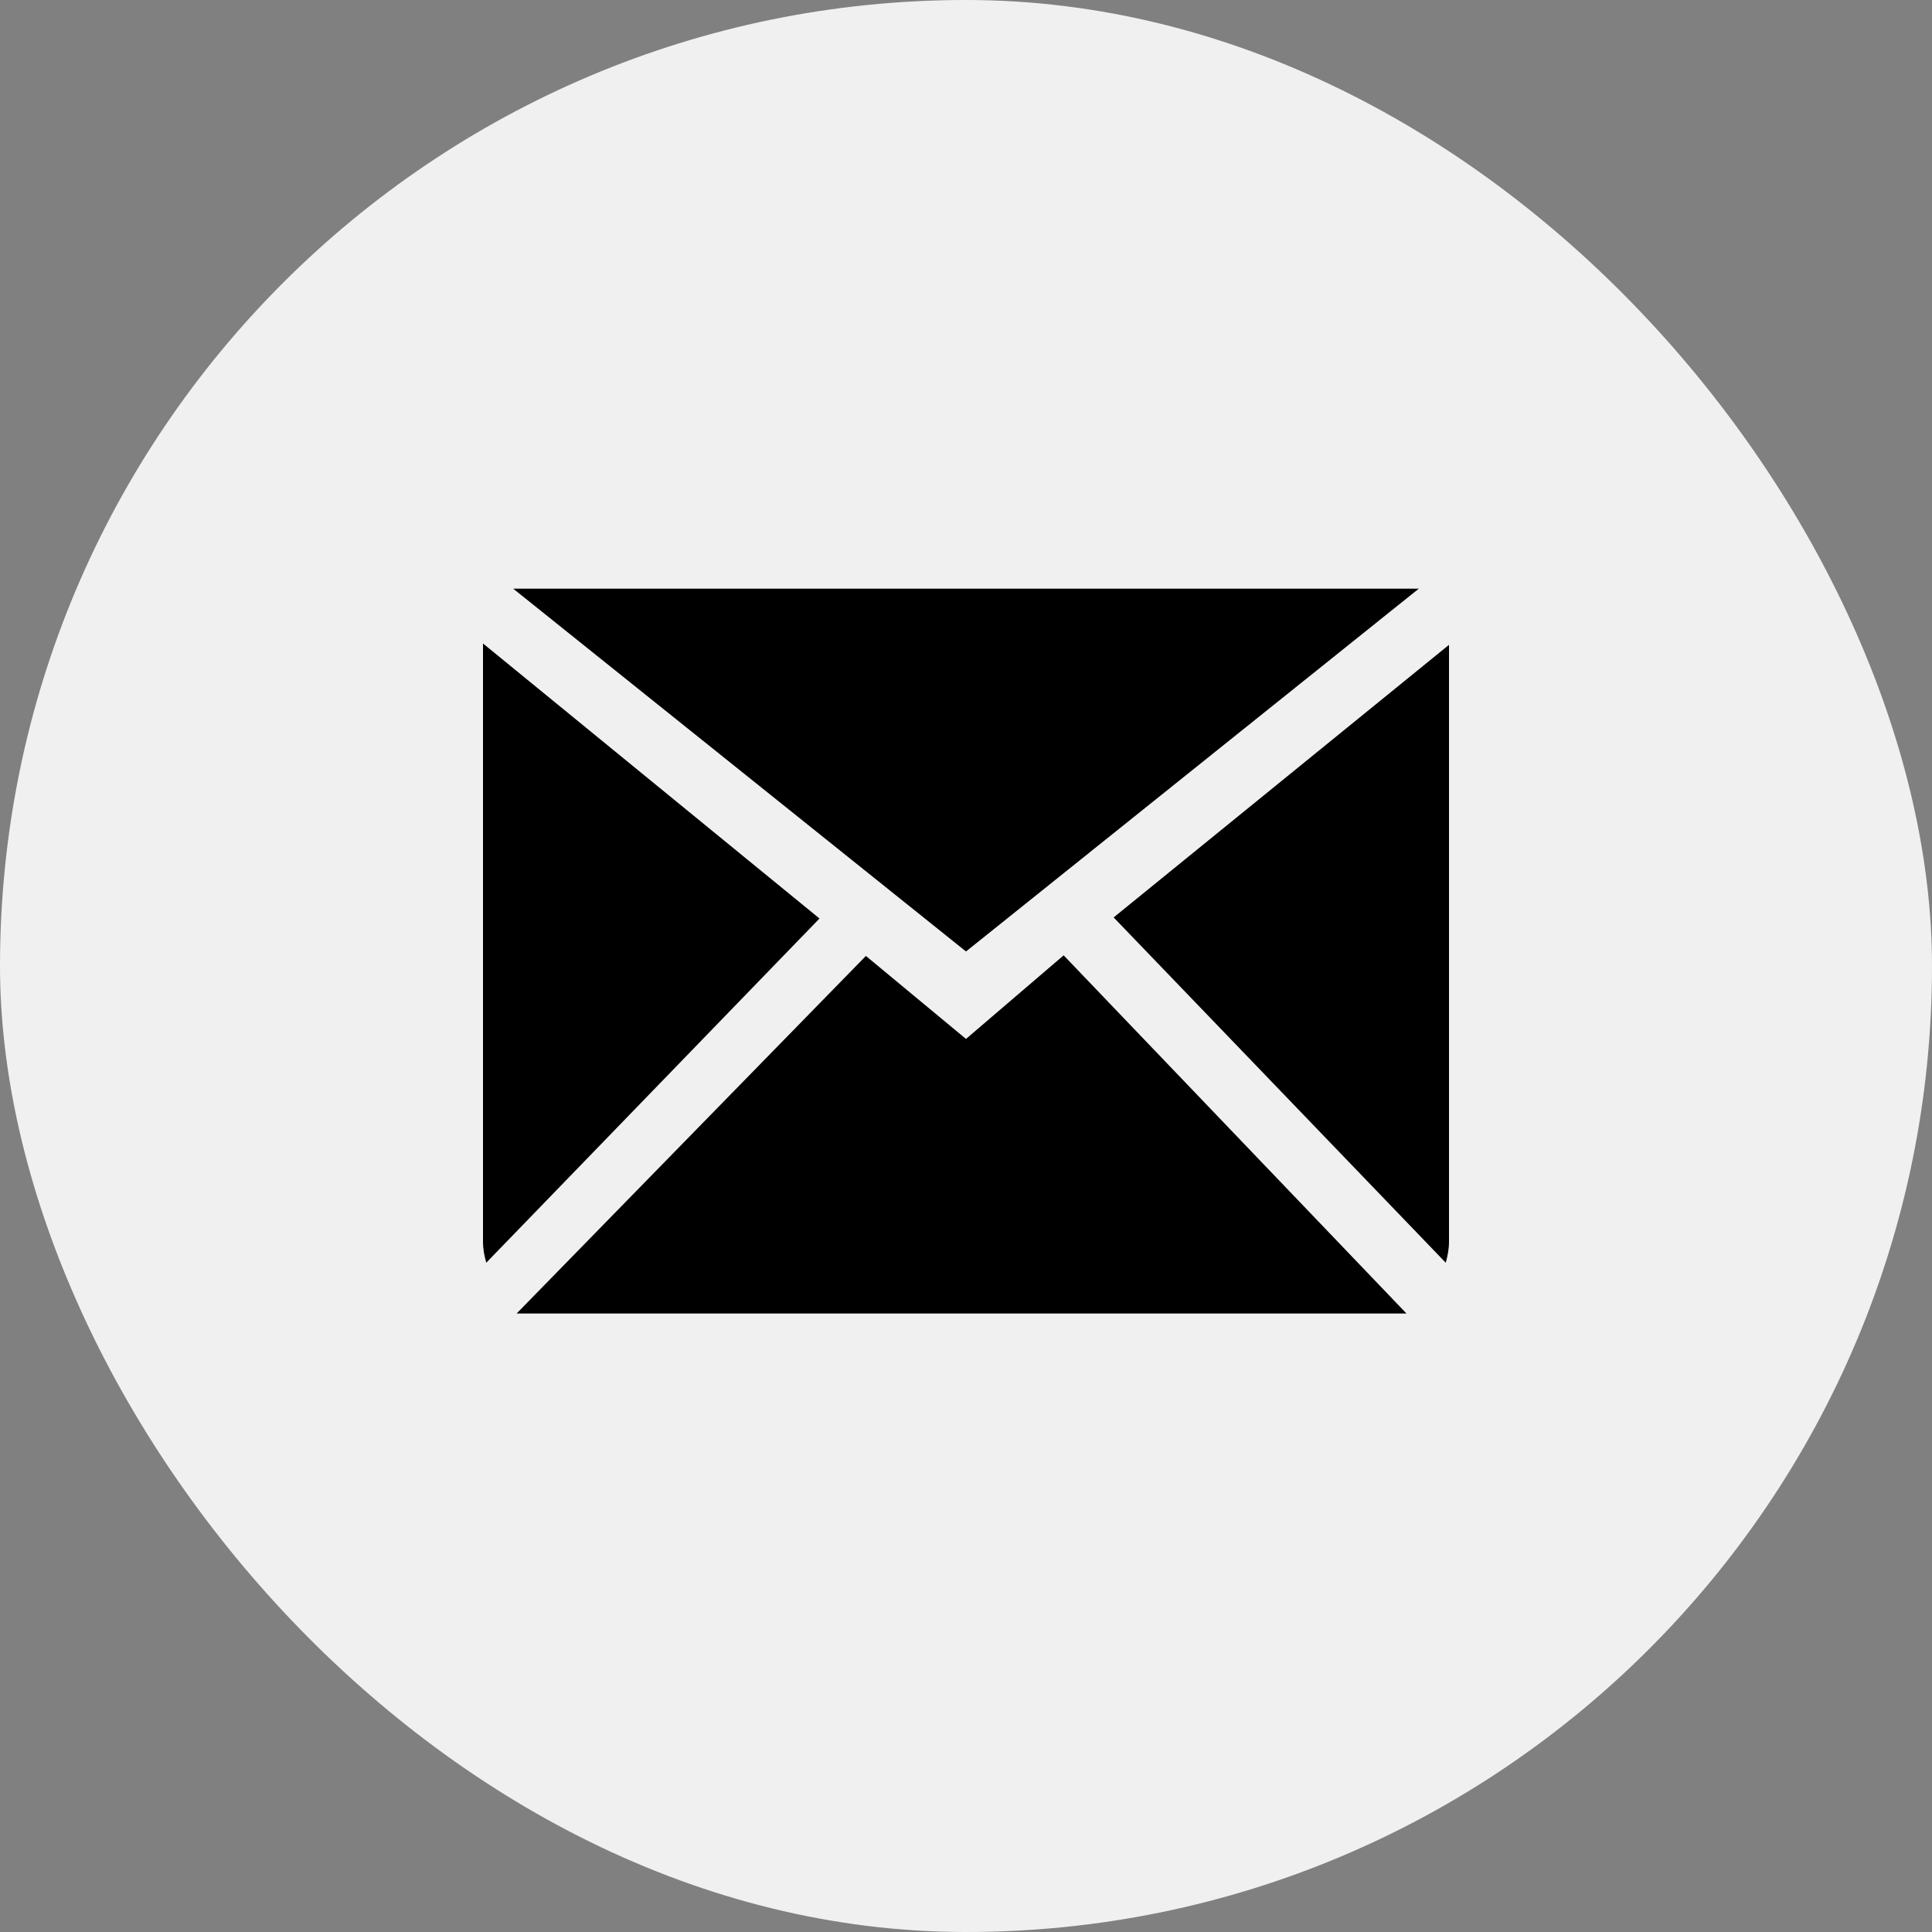
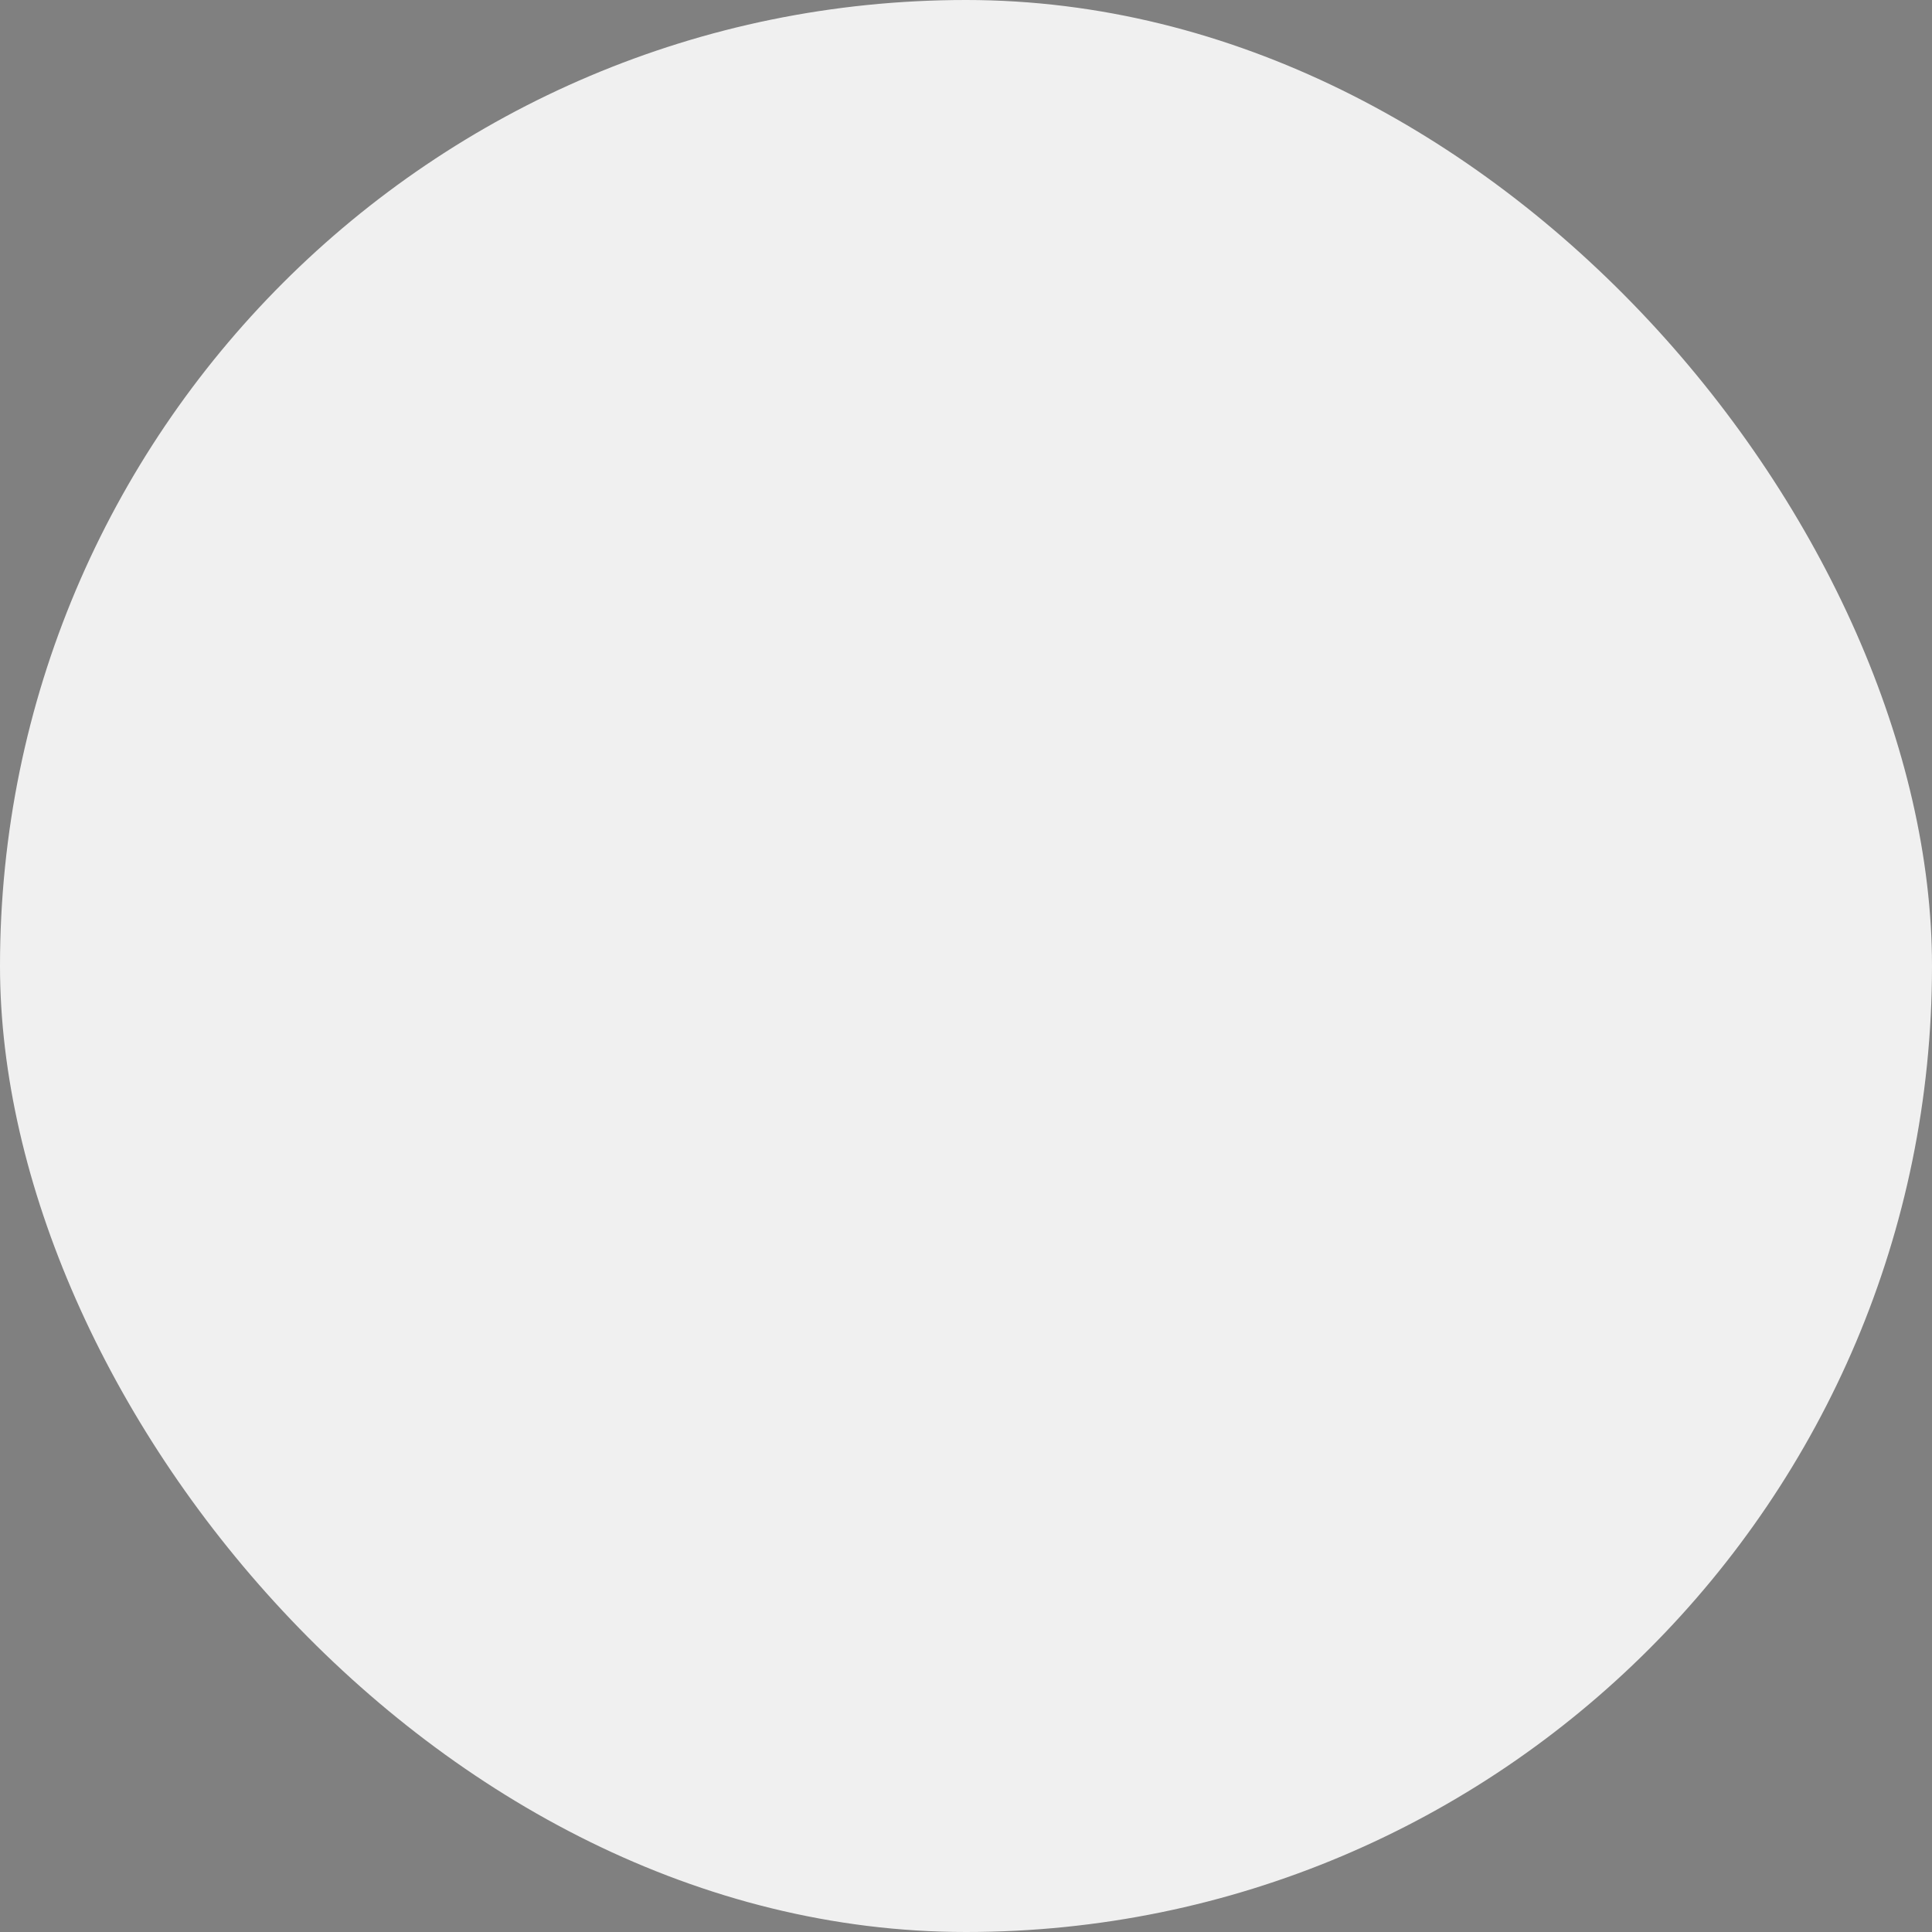
<svg xmlns="http://www.w3.org/2000/svg" width="48" height="48" viewBox="0 0 48 48" fill="none">
  <rect x="0" y="0" width="48" height="48" fill="#808080" stroke="none" />
  <rect width="48" height="48" rx="24" fill="#F0F0F0" />
-   <path fill-rule="evenodd" clip-rule="evenodd" d="M24 25.812L21.513 23.75L12.836 32.633H34.943L26.426 23.735L24 25.812ZM27.668 22.793L35.919 31.372C35.966 31.205 36 31.033 36 30.851V16.021L27.668 22.793ZM12 15.987V30.851C12 31.033 12.034 31.205 12.081 31.372L20.36 22.82L12 15.987ZM35.25 14.625H12.75L24 23.639L35.25 14.625Z" fill="black" />
</svg>